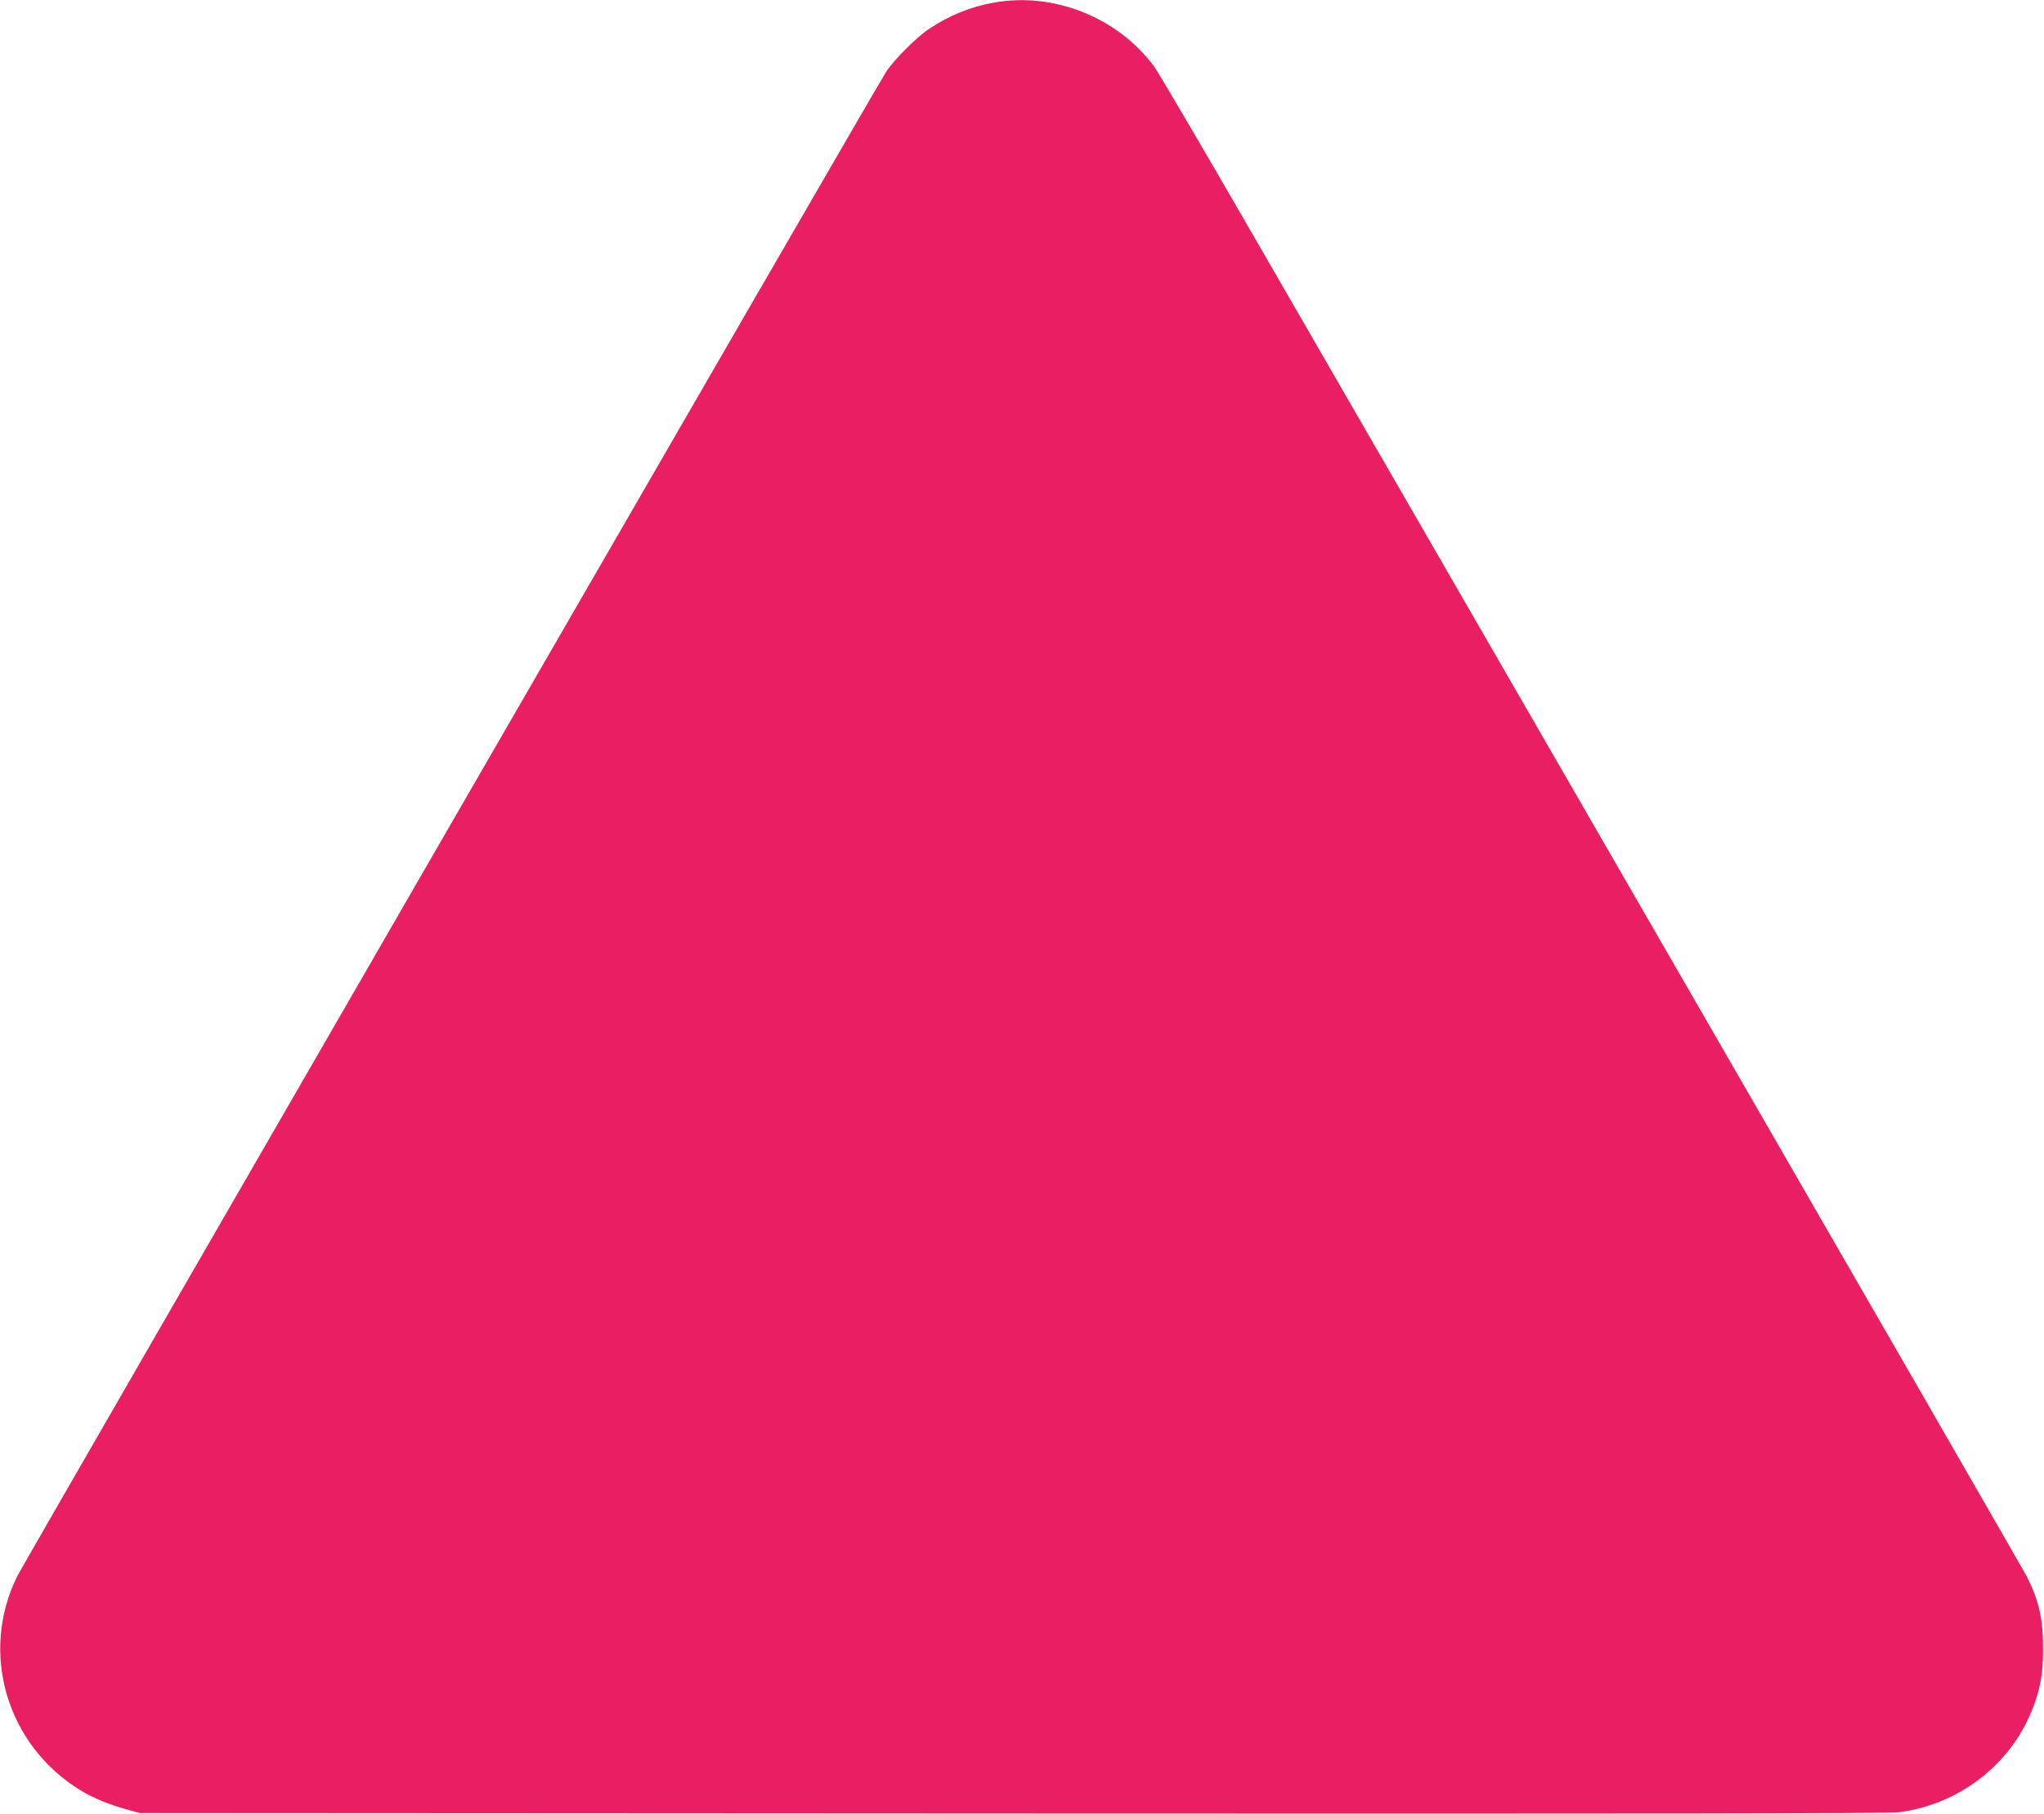
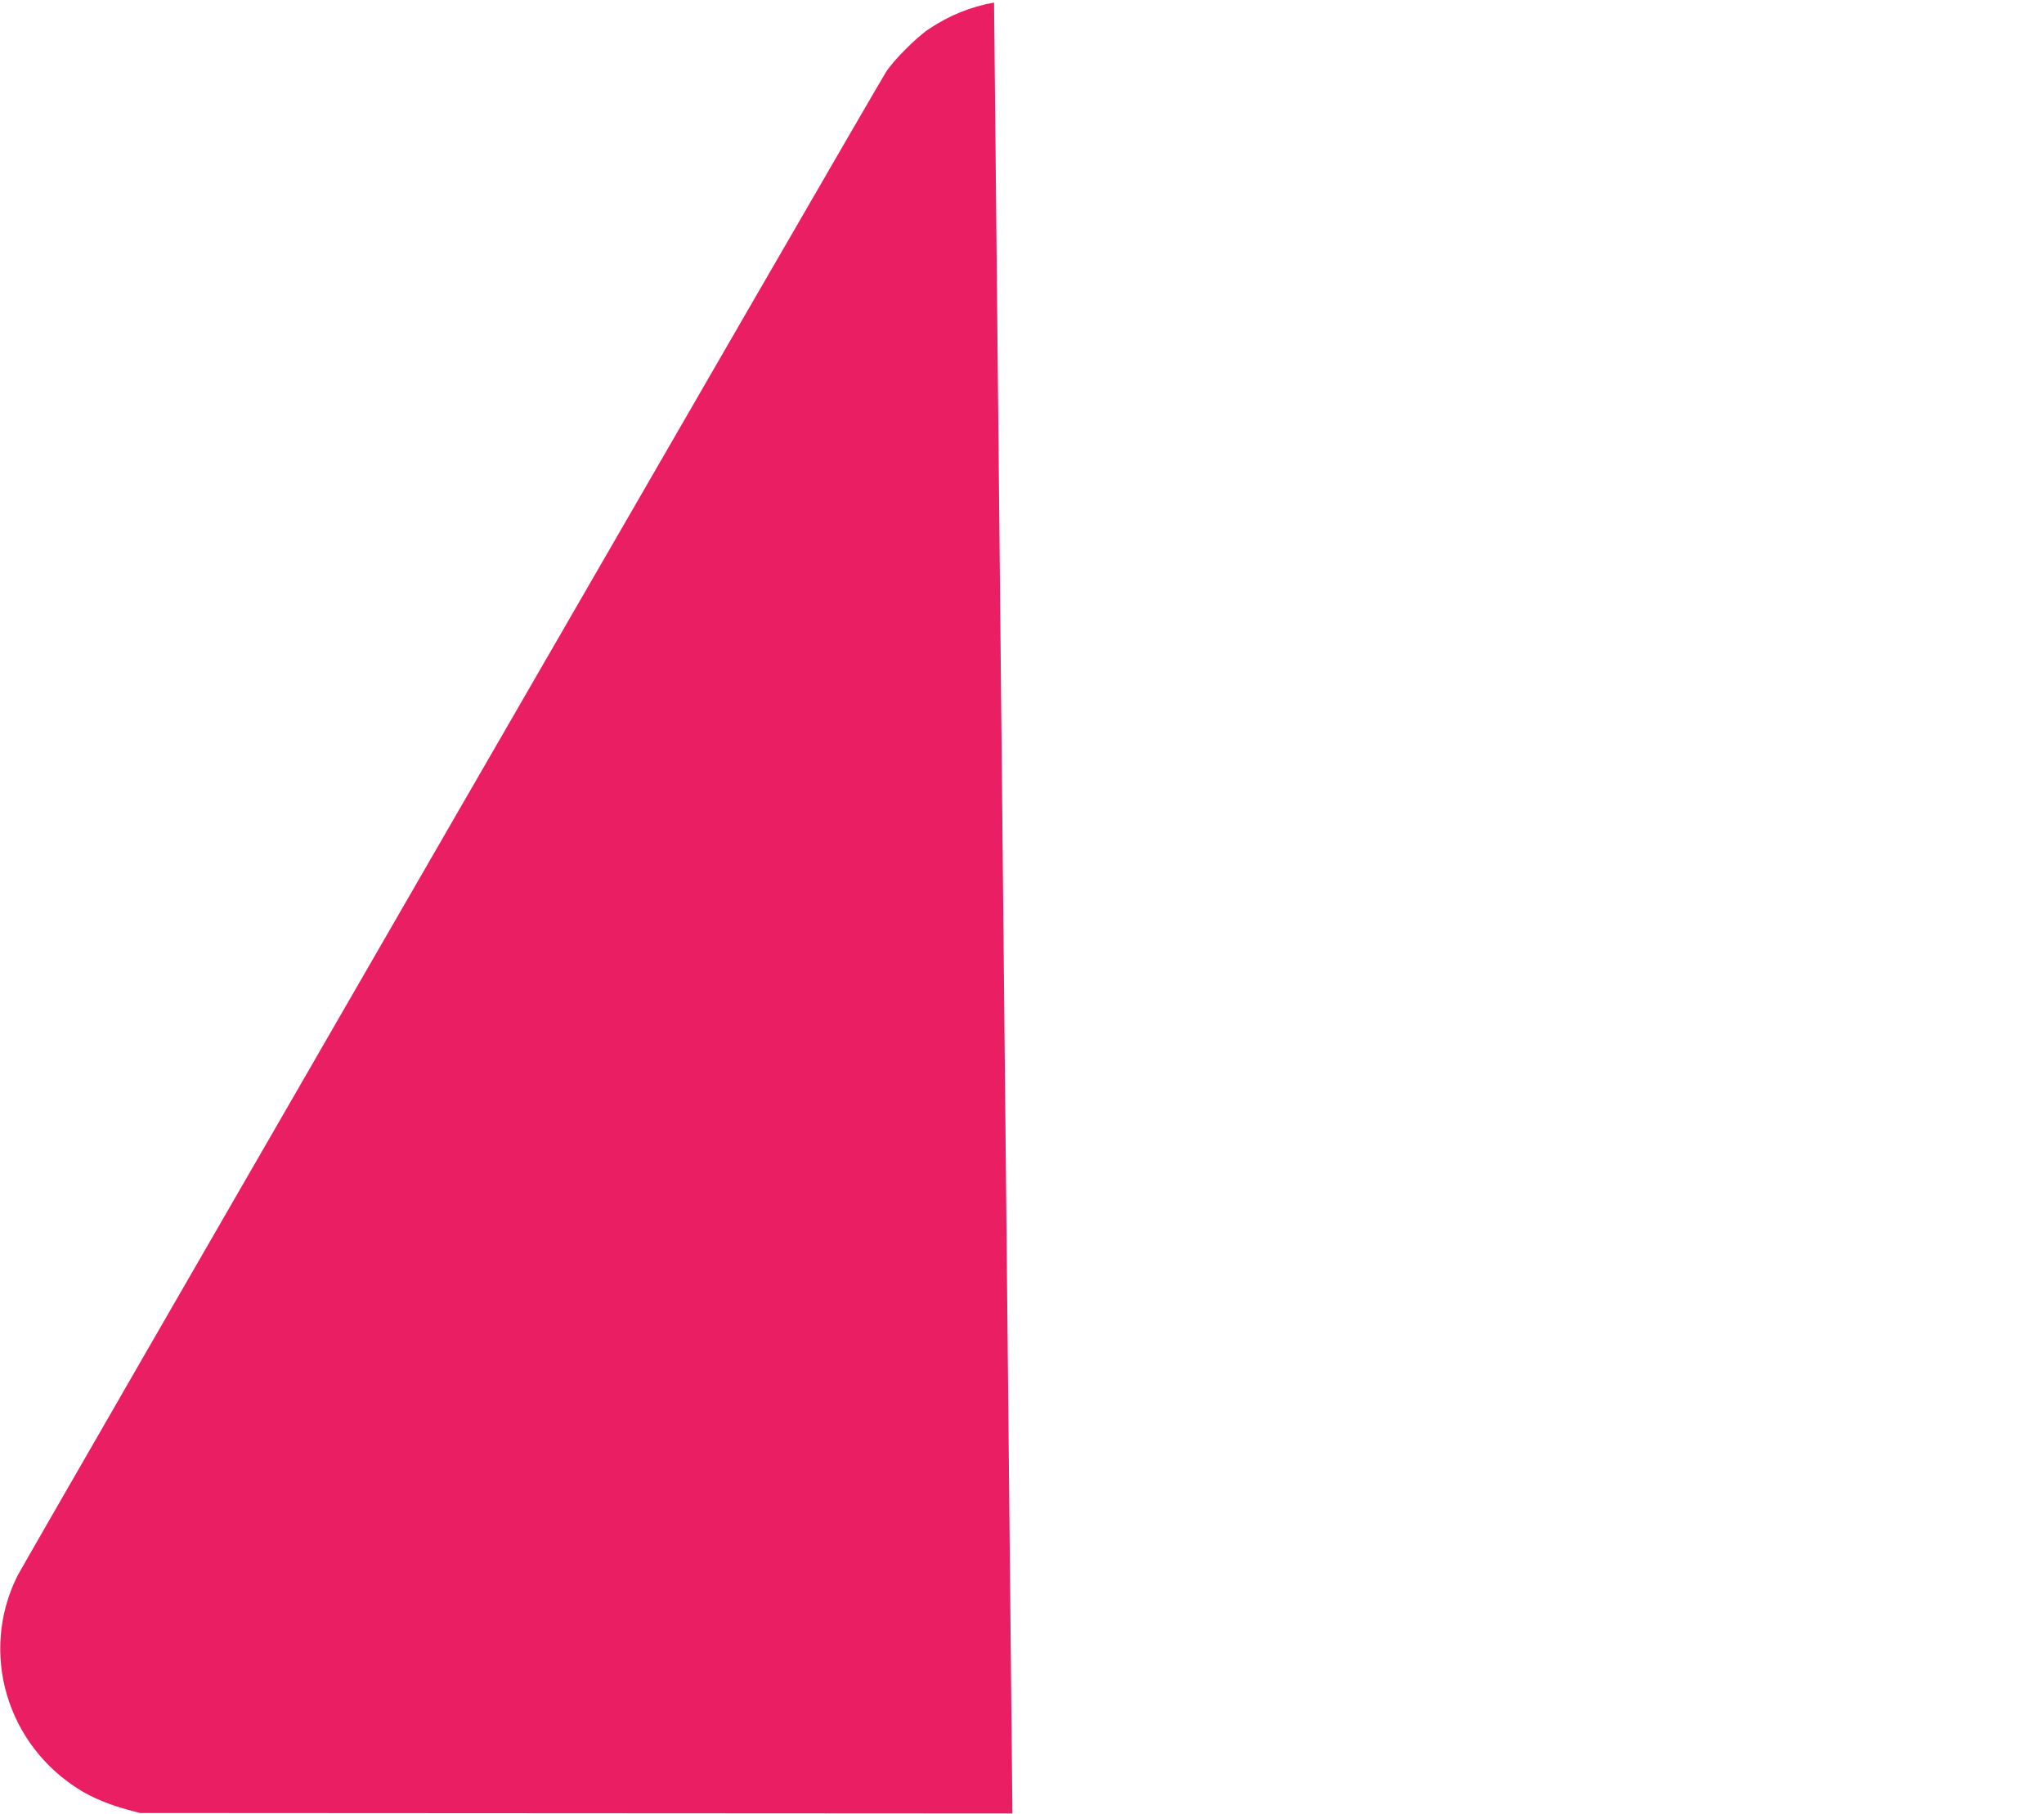
<svg xmlns="http://www.w3.org/2000/svg" version="1.0" width="1280pt" height="1136pt" viewBox="0 0 1280 1136" preserveAspectRatio="xMidYMid meet">
  <g transform="translate(0,1136) scale(0.1,-0.1)" fill="#e91e63" stroke="none">
-     <path d="M6225 11344 c-147 -26 -282 -81 -410 -167 -75 -50 -219 -194 -266 -267 -56 -84 -5397 -9335 -5440 -9420 -239 -480 -68 -1061 397 -1344 75 -46 184 -91 289 -119 l80 -22 5465 -3 c4106 -2 5487 0 5554 8 371 49 689 292 828 632 54 134 72 227 72 388 1 187 -25 303 -99 451 -18 36 -993 1728 -2166 3760 -1172 2032 -2384 4131 -2692 4664 -308 534 -582 1000 -608 1036 -227 309 -629 470 -1004 403z" />
+     <path d="M6225 11344 c-147 -26 -282 -81 -410 -167 -75 -50 -219 -194 -266 -267 -56 -84 -5397 -9335 -5440 -9420 -239 -480 -68 -1061 397 -1344 75 -46 184 -91 289 -119 l80 -22 5465 -3 z" />
  </g>
</svg>